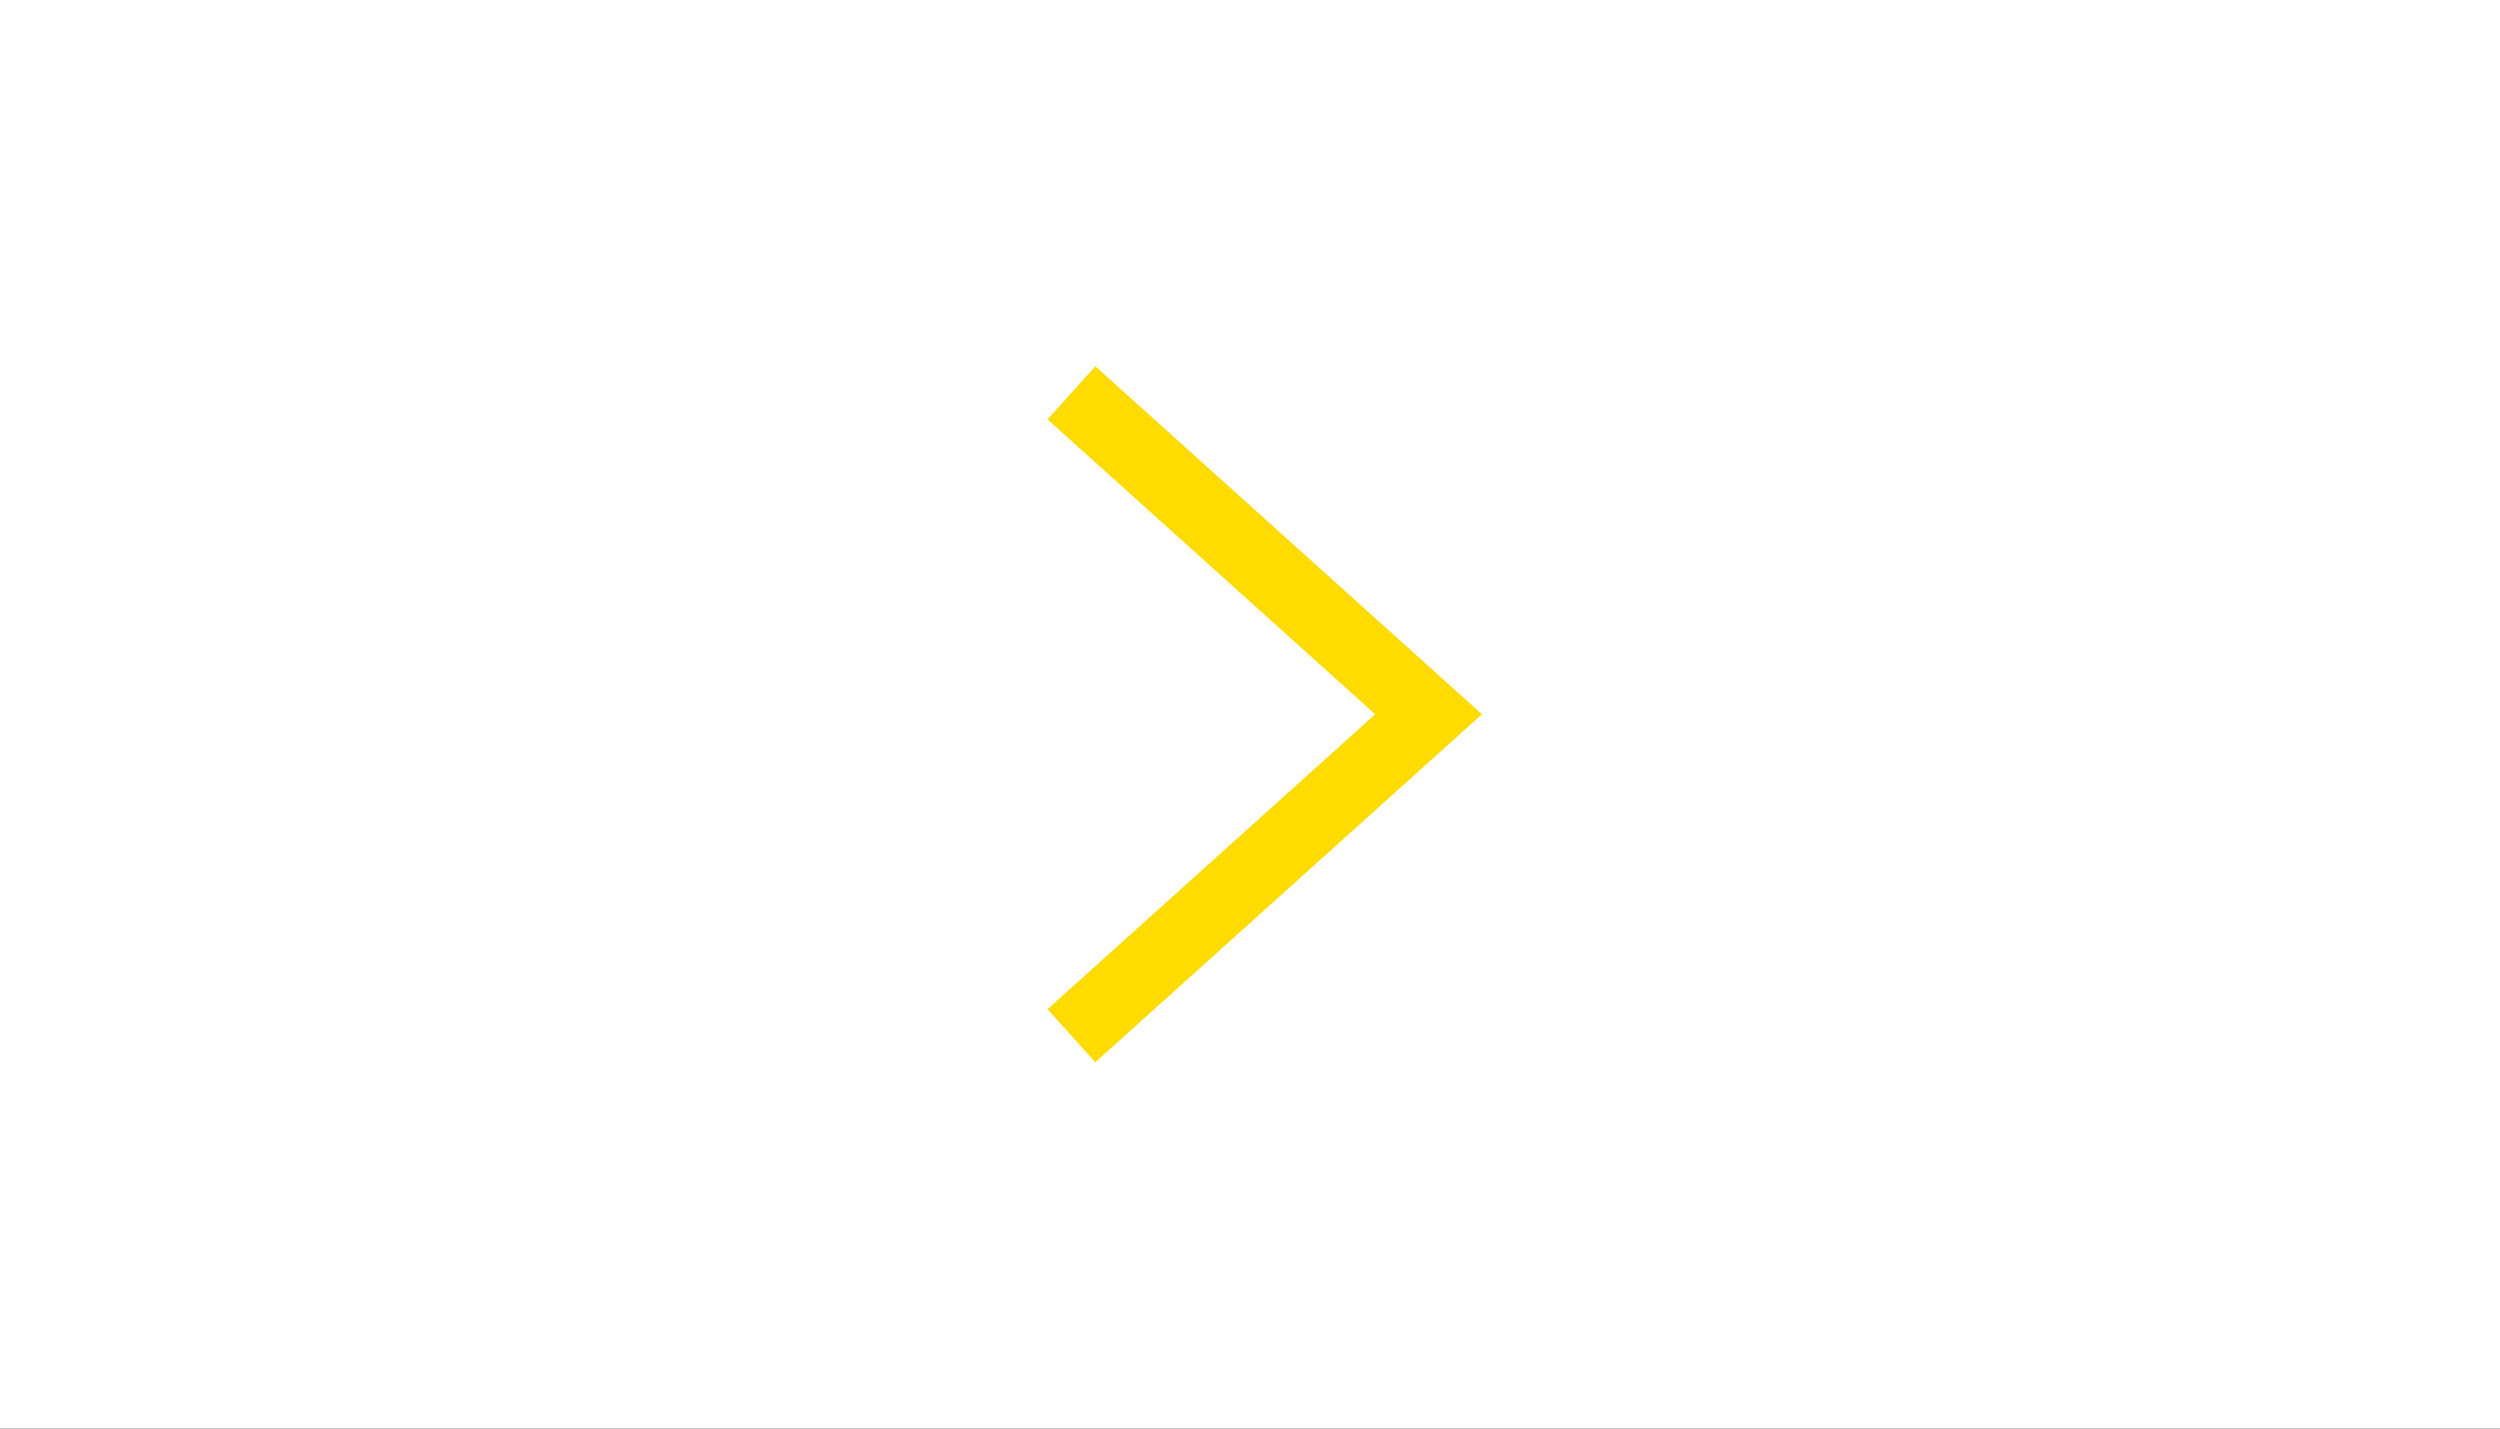
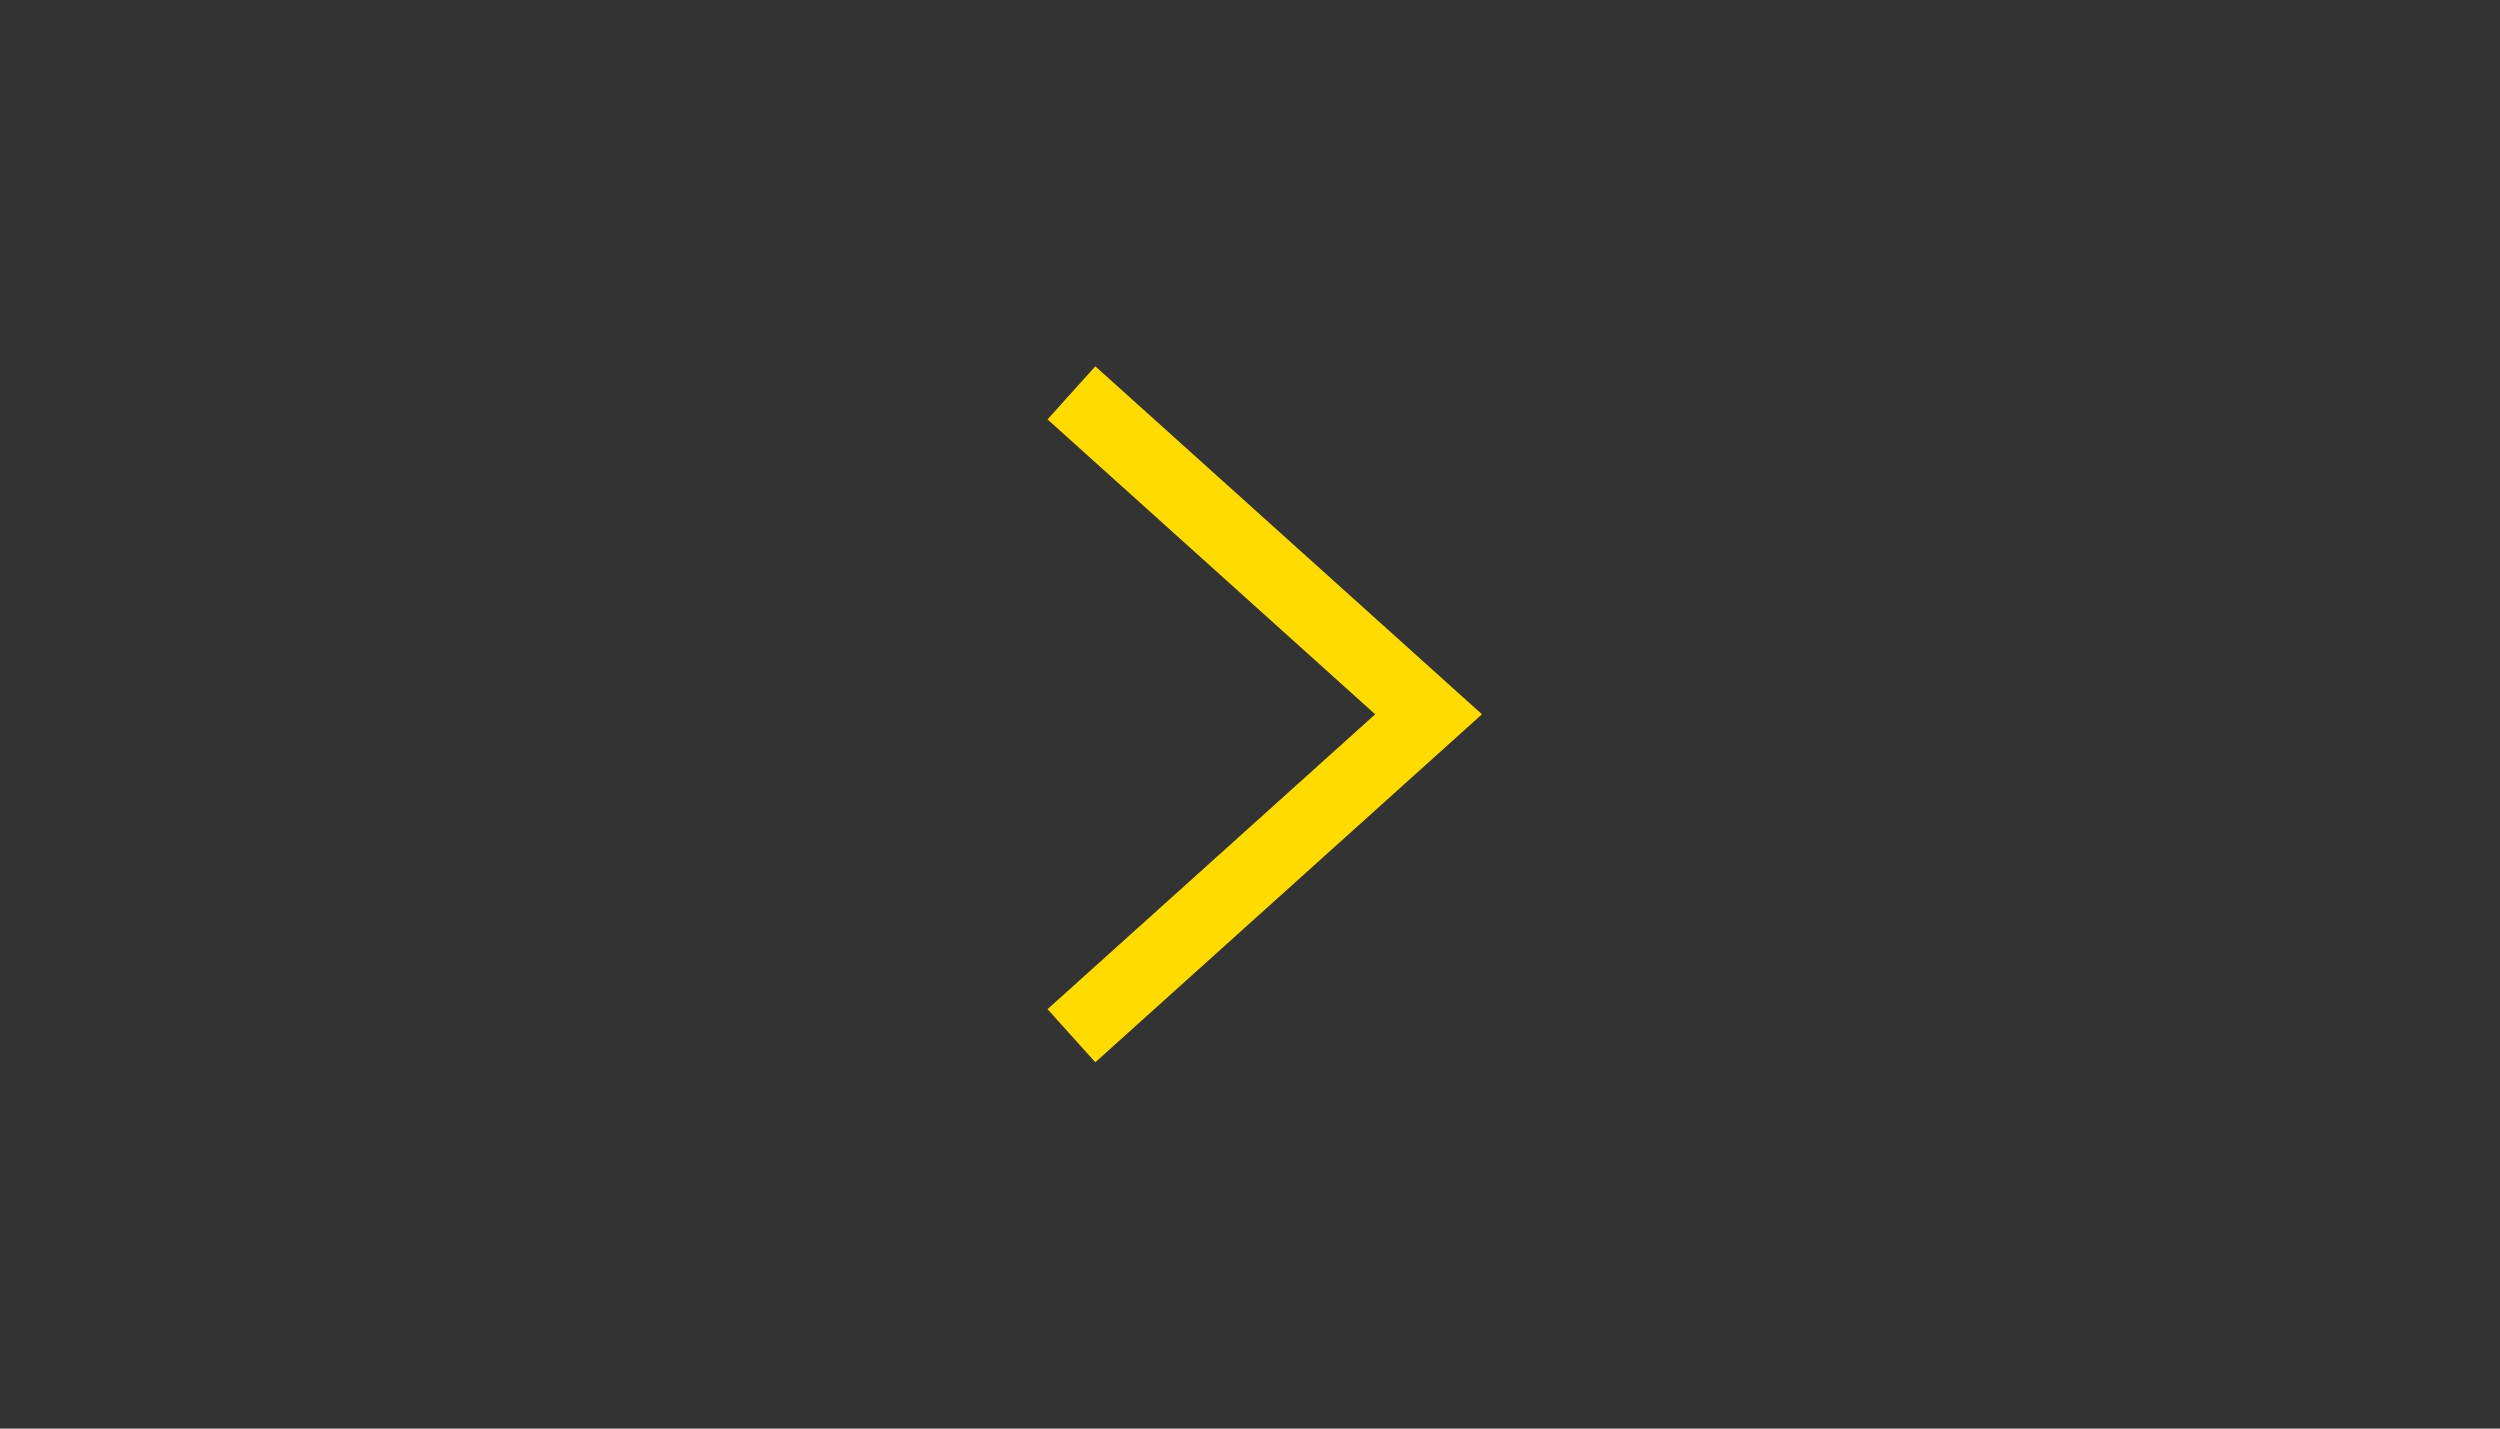
<svg xmlns="http://www.w3.org/2000/svg" width="70" height="40" viewBox="0 0 70 40" fill="none">
  <rect x="0" y="0" width="70" height="40" fill="#333333" stroke="none" />
-   <rect x="70" y="-0" width="40" height="70" transform="rotate(90 70 -0)" fill="white" />
  <path d="M30 29L40 20L30 11" stroke="#FFDB00" stroke-width="2" />
</svg>